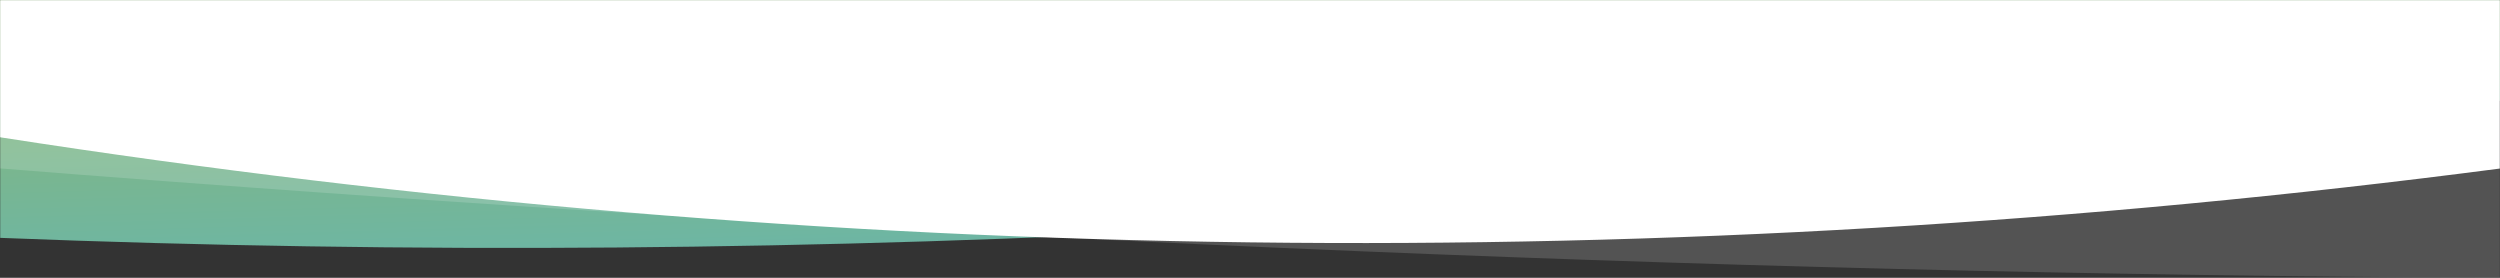
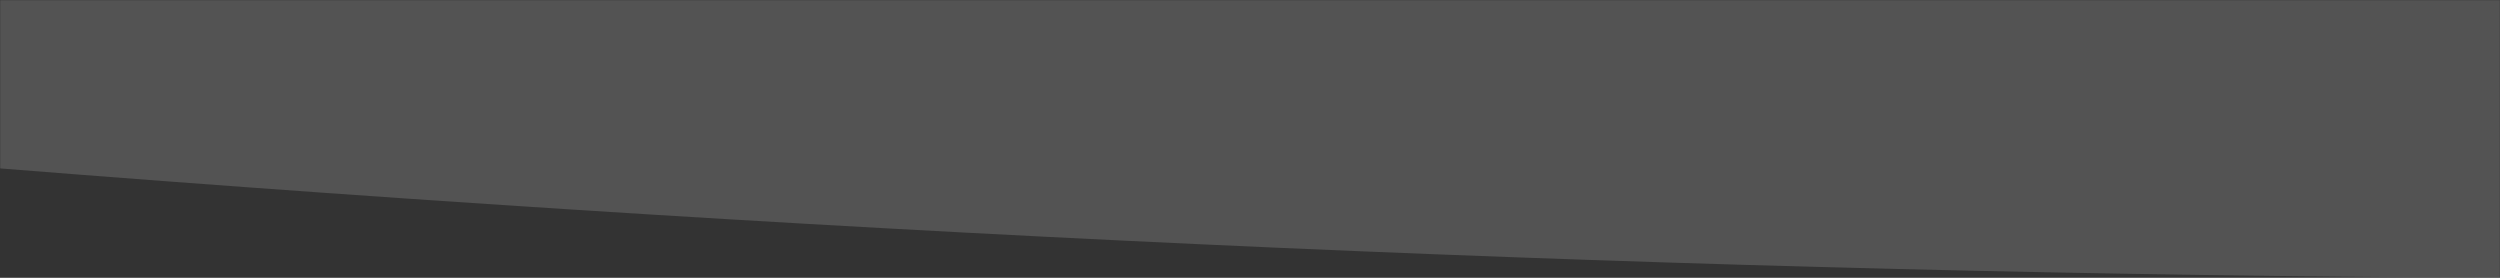
<svg xmlns="http://www.w3.org/2000/svg" xmlns:xlink="http://www.w3.org/1999/xlink" width="1440px" height="160px" viewBox="0 0 1440 160" version="1.1">
  <rect x="0" y="0" width="1440" height="160" fill="#333333" stroke="none" />
  <title>D9EE023F-418E-4807-B3EA-DD9B8CE42352</title>
  <desc>Created with sketchtool.</desc>
  <defs>
    <rect id="path-1" x="0" y="0" width="1440" height="160" />
    <linearGradient x1="49.974%" y1="0%" x2="92.003%" y2="155.122%" id="linearGradient-3">
      <stop stop-color="#8AB875" offset="0%" />
      <stop stop-color="#52B3CF" offset="100%" />
    </linearGradient>
  </defs>
  <g id="Symbols" stroke="none" stroke-width="1" fill="none" fill-rule="evenodd">
    <g id="Component/Comparison/Green">
      <g id="background">
        <g id="Top">
          <mask id="mask-2" fill="white">
            <use xlink:href="#path-1" />
          </mask>
          <g id="Rectangle-2" />
-           <path d="M-1.13686838e-12,3.33066907e-14 C960,3.33066907e-14 1440,3.33066907e-14 1440,3.33066907e-14 C1440,3.33066907e-14 1440,19.333 1440,58 C951.333,129.333 471.333,155.667 6.82121026e-13,137 C-1.36661918e-13,137 -7.42991719e-13,91.333 -1.13686838e-12,3.33066907e-14 Z" id="Rectangle-5" fill="url(#linearGradient-3)" mask="url(#mask-2)" />
          <path d="M8.9928065e-13,6.77236045e-15 C960,6.77236045e-15 1440,6.77236045e-15 1440,6.77236045e-15 C1440,6.77236045e-15 1440,53.333 1440,160 C982.667,158 502.667,137 2.71827005e-12,97 C2.42453543e-12,97 1.81820563e-12,64.667 8.9928065e-13,6.77236045e-15 Z" id="Rectangle-5-Copy" fill="#FFFFFF" opacity="0.397" mask="url(#mask-2)" />
-           <path d="M0,0 L1440,0 L1440,79.06 C960,153.784 480,159.789 0,97.074 C0,95.555 0,63.197 0,0 Z" id="Rectangle-7" fill="#FFFFFF" mask="url(#mask-2)" transform="translate(720, 70) scale(-1, 1) translate(-720, -70) " />
        </g>
      </g>
    </g>
  </g>
</svg>